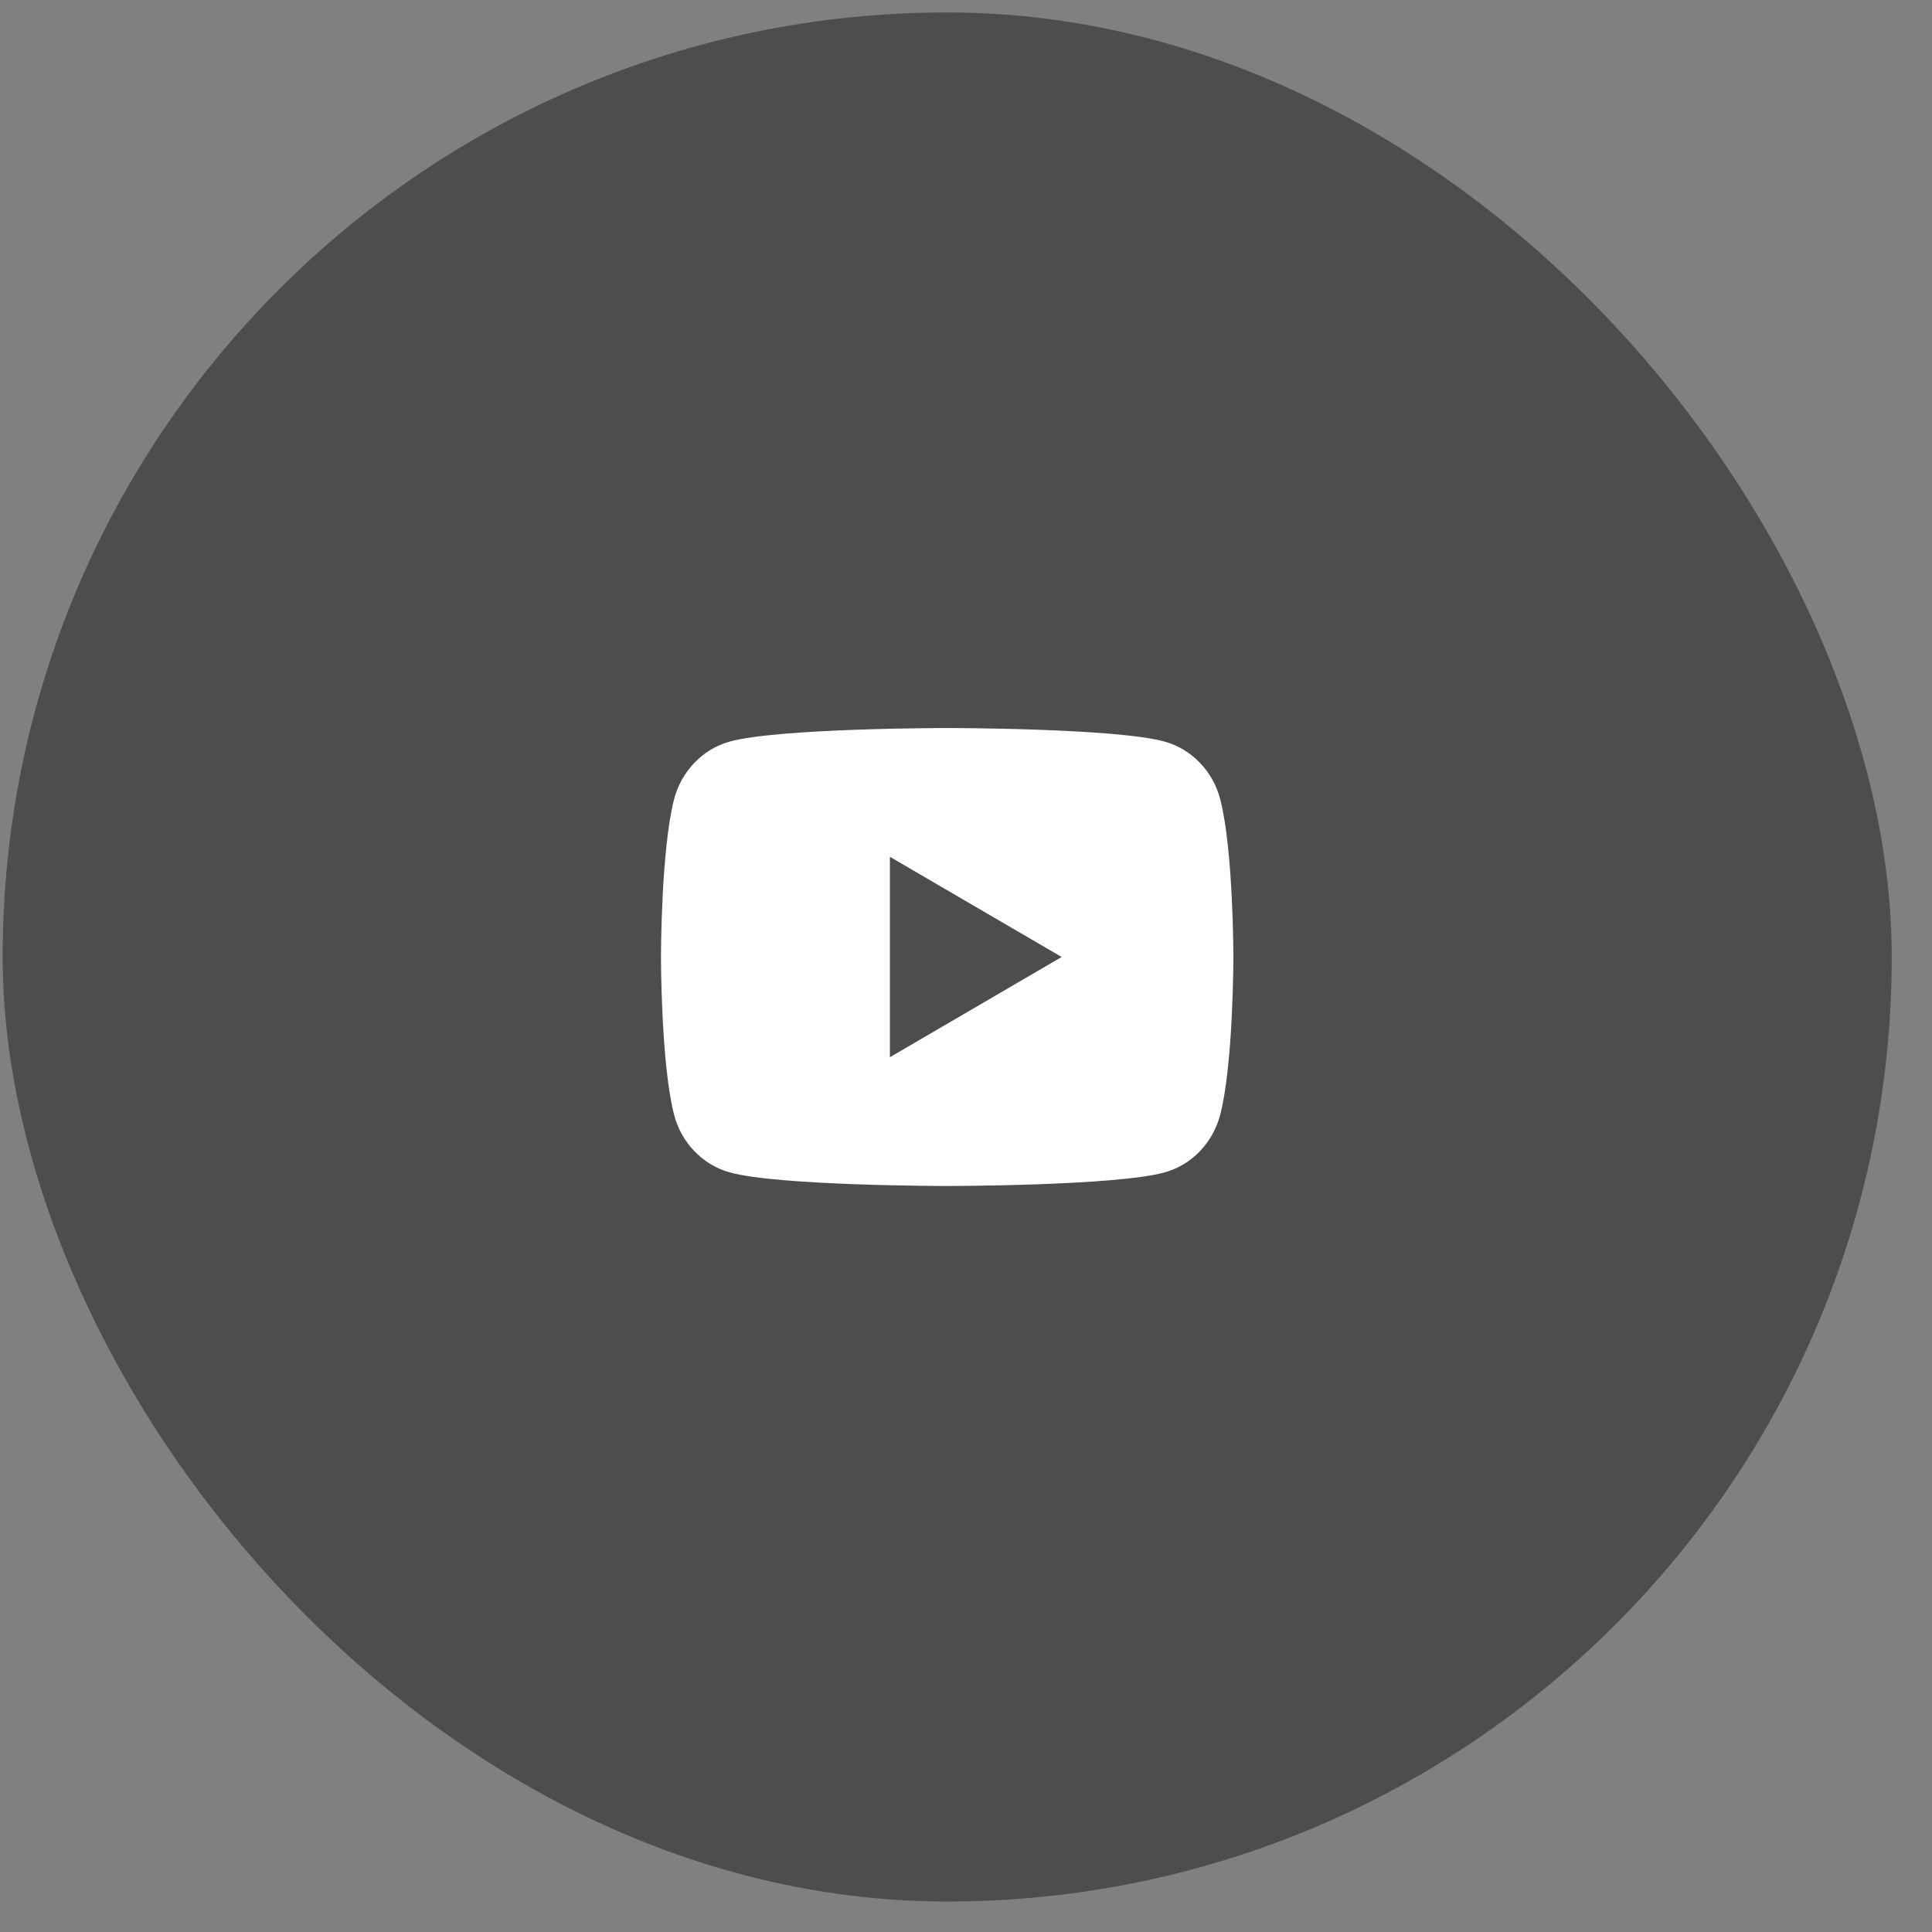
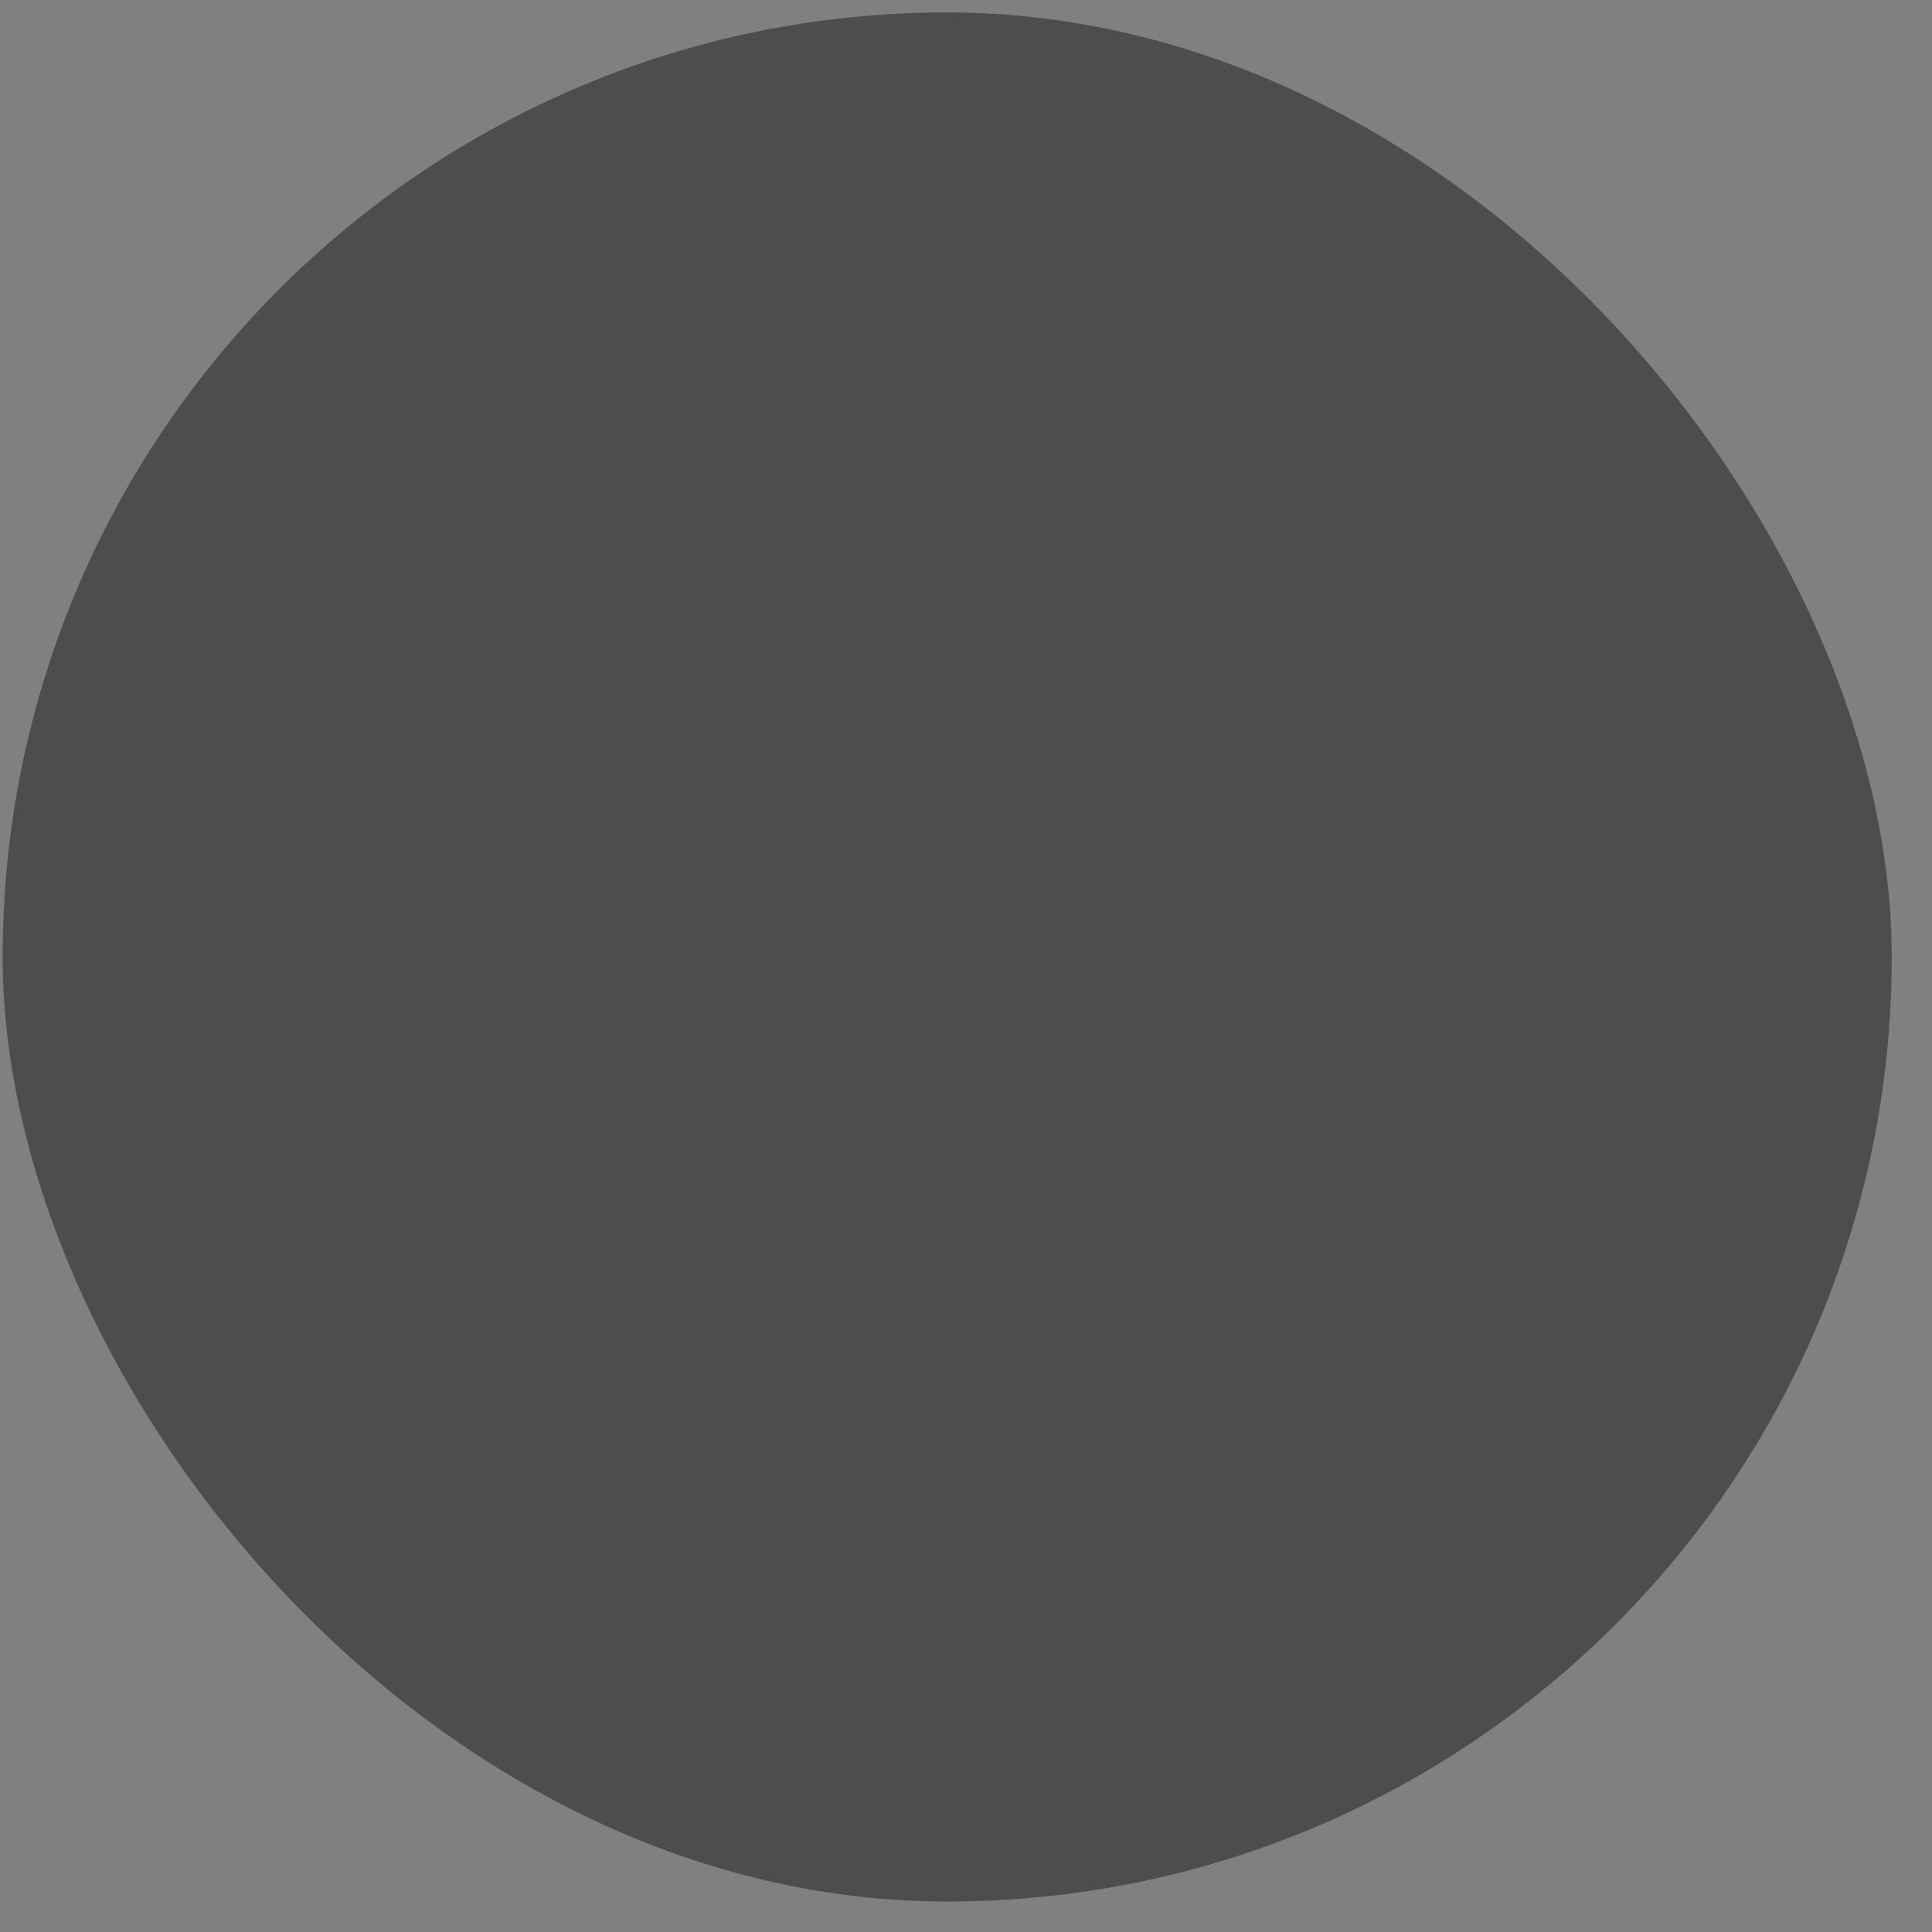
<svg xmlns="http://www.w3.org/2000/svg" width="45" height="45" viewBox="0 0 45 45" fill="none">
  <rect x="0" y="0" width="45" height="45" fill="#808080" stroke="none" />
  <rect x="0.062" y="0.29" width="44" height="44" rx="22" fill="#4C4D4F" />
-   <path d="M28.423 18.622C28.728 19.81 28.728 22.29 28.728 22.29C28.728 22.29 28.728 24.77 28.423 25.958C28.254 26.615 27.759 27.132 27.131 27.306C25.992 27.624 22.061 27.624 22.061 27.624C22.061 27.624 18.133 27.624 16.991 27.306C16.361 27.129 15.867 26.613 15.699 25.958C15.395 24.77 15.395 22.29 15.395 22.29C15.395 22.29 15.395 19.81 15.699 18.622C15.868 17.966 16.364 17.449 16.991 17.274C18.133 16.957 22.061 16.957 22.061 16.957C22.061 16.957 25.992 16.957 27.131 17.274C27.761 17.452 28.256 17.968 28.423 18.622ZM20.728 24.624L24.728 22.29L20.728 19.957V24.624Z" fill="white" />
</svg>